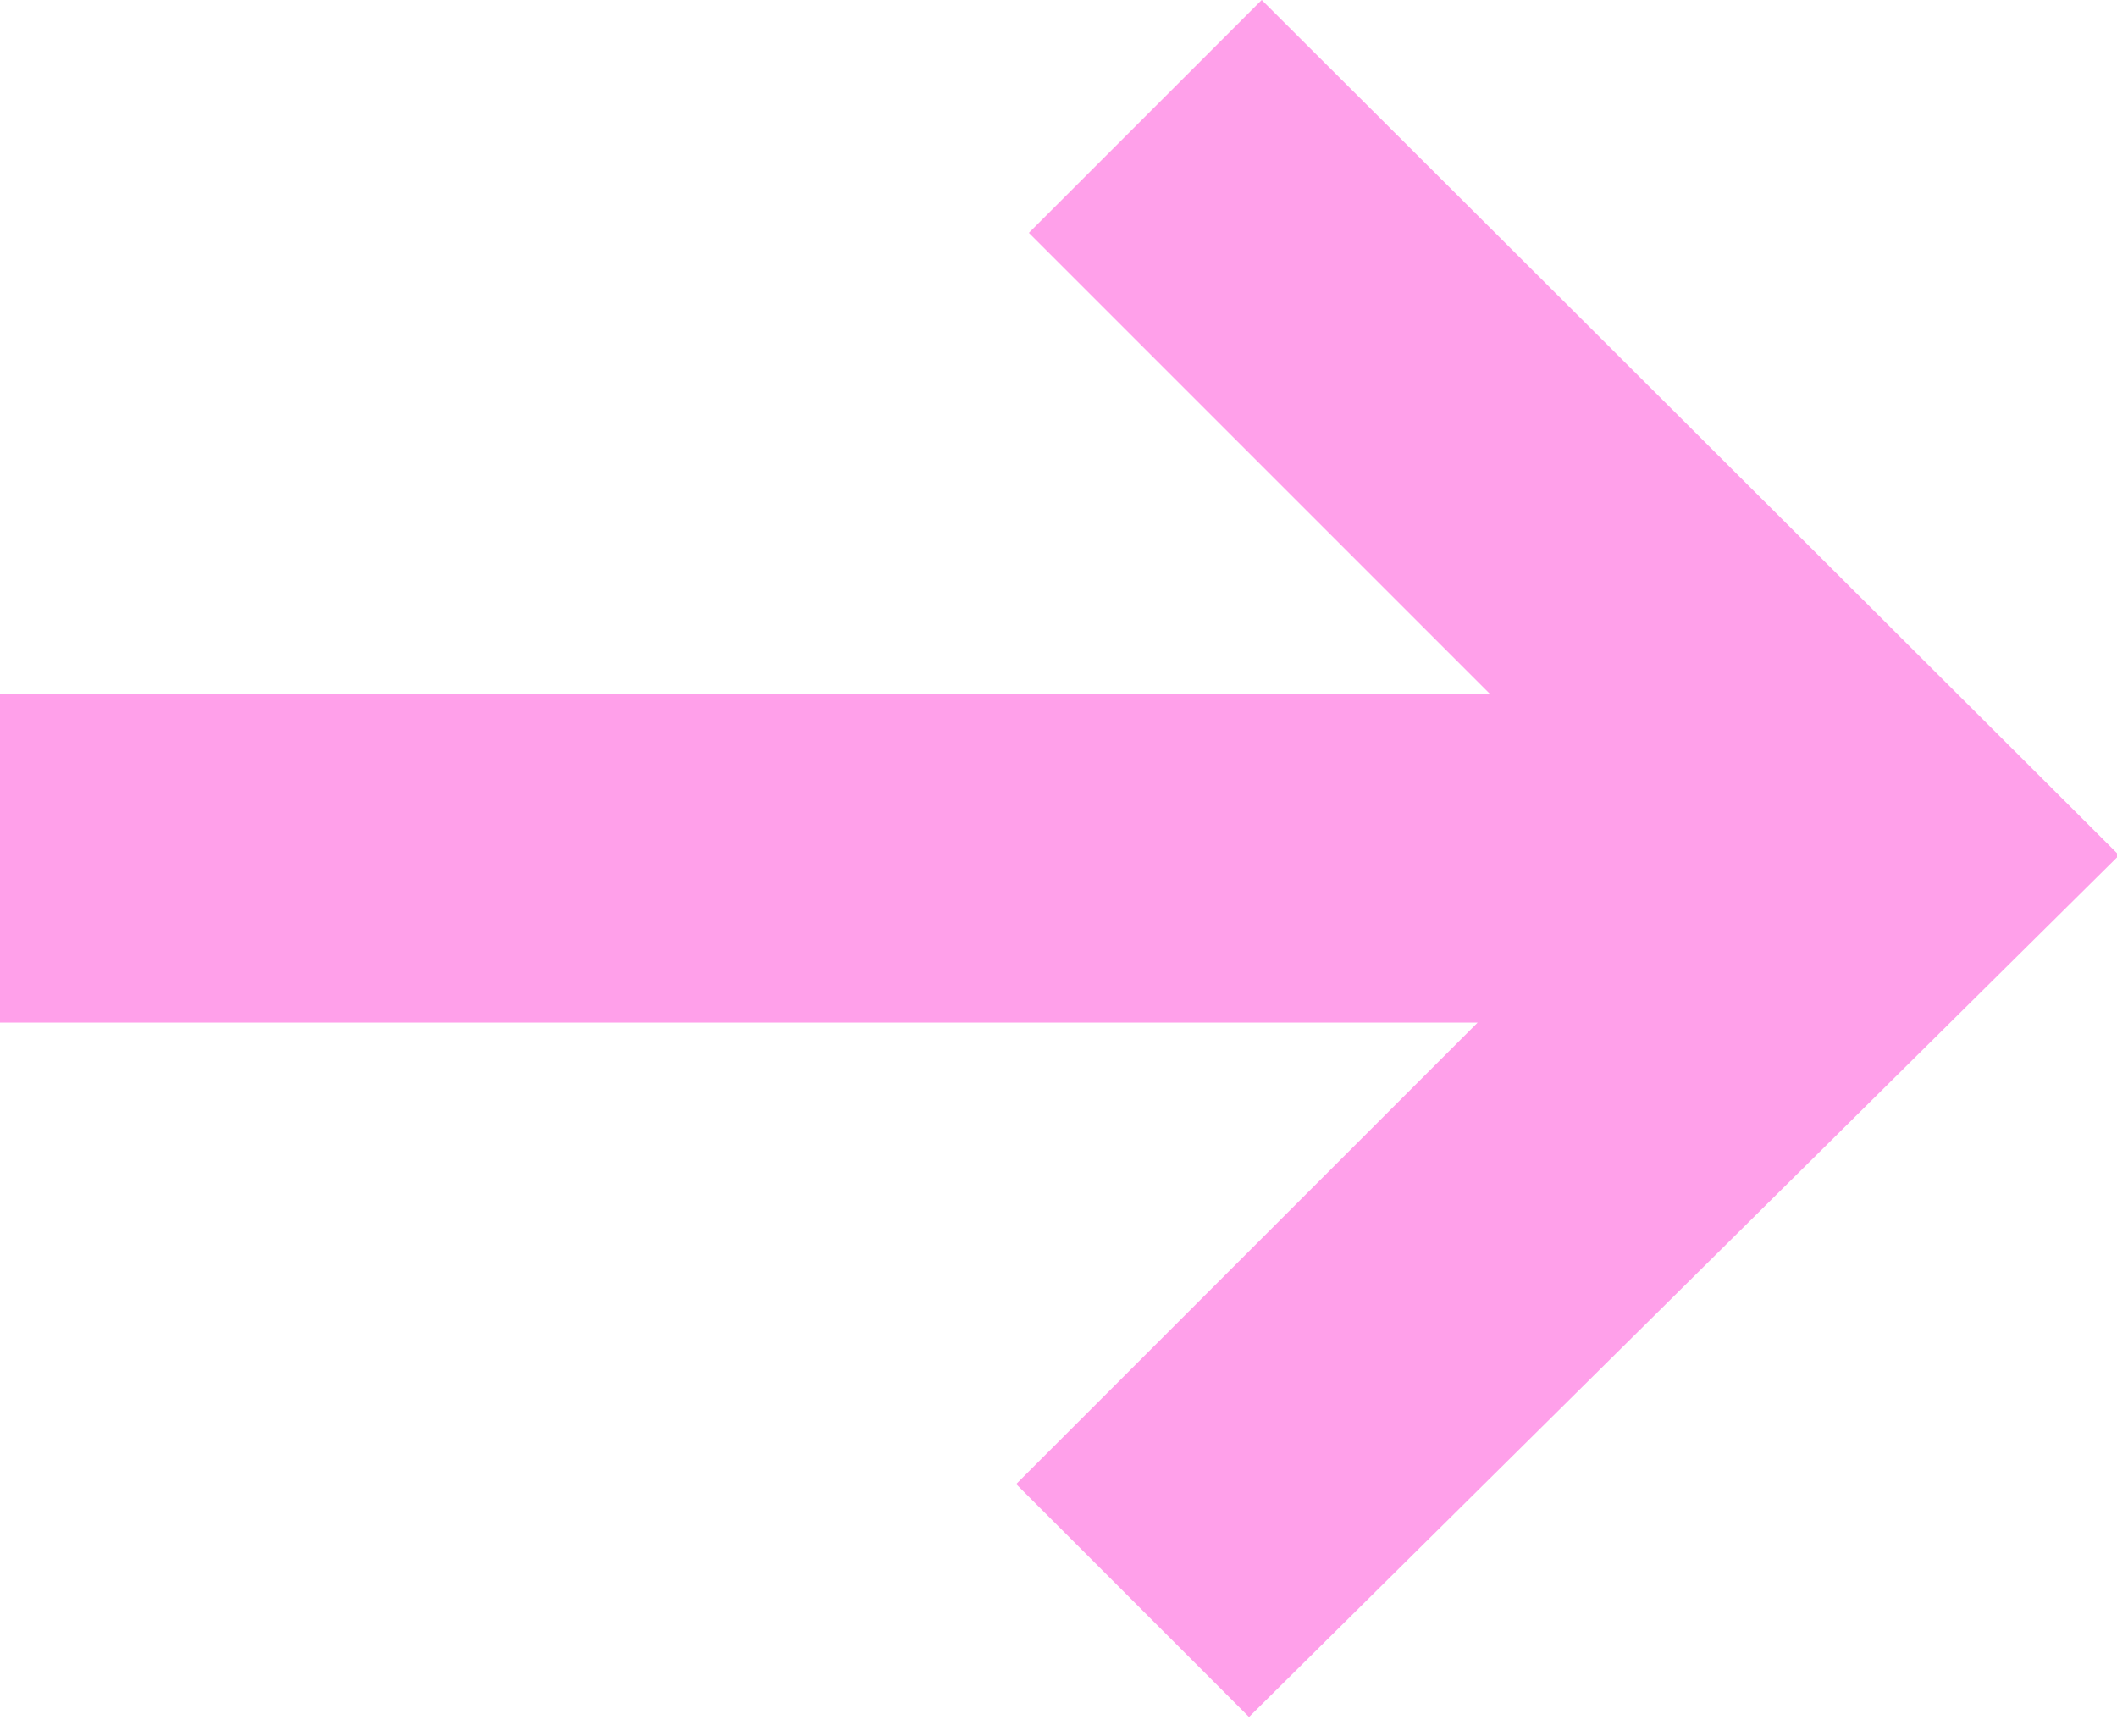
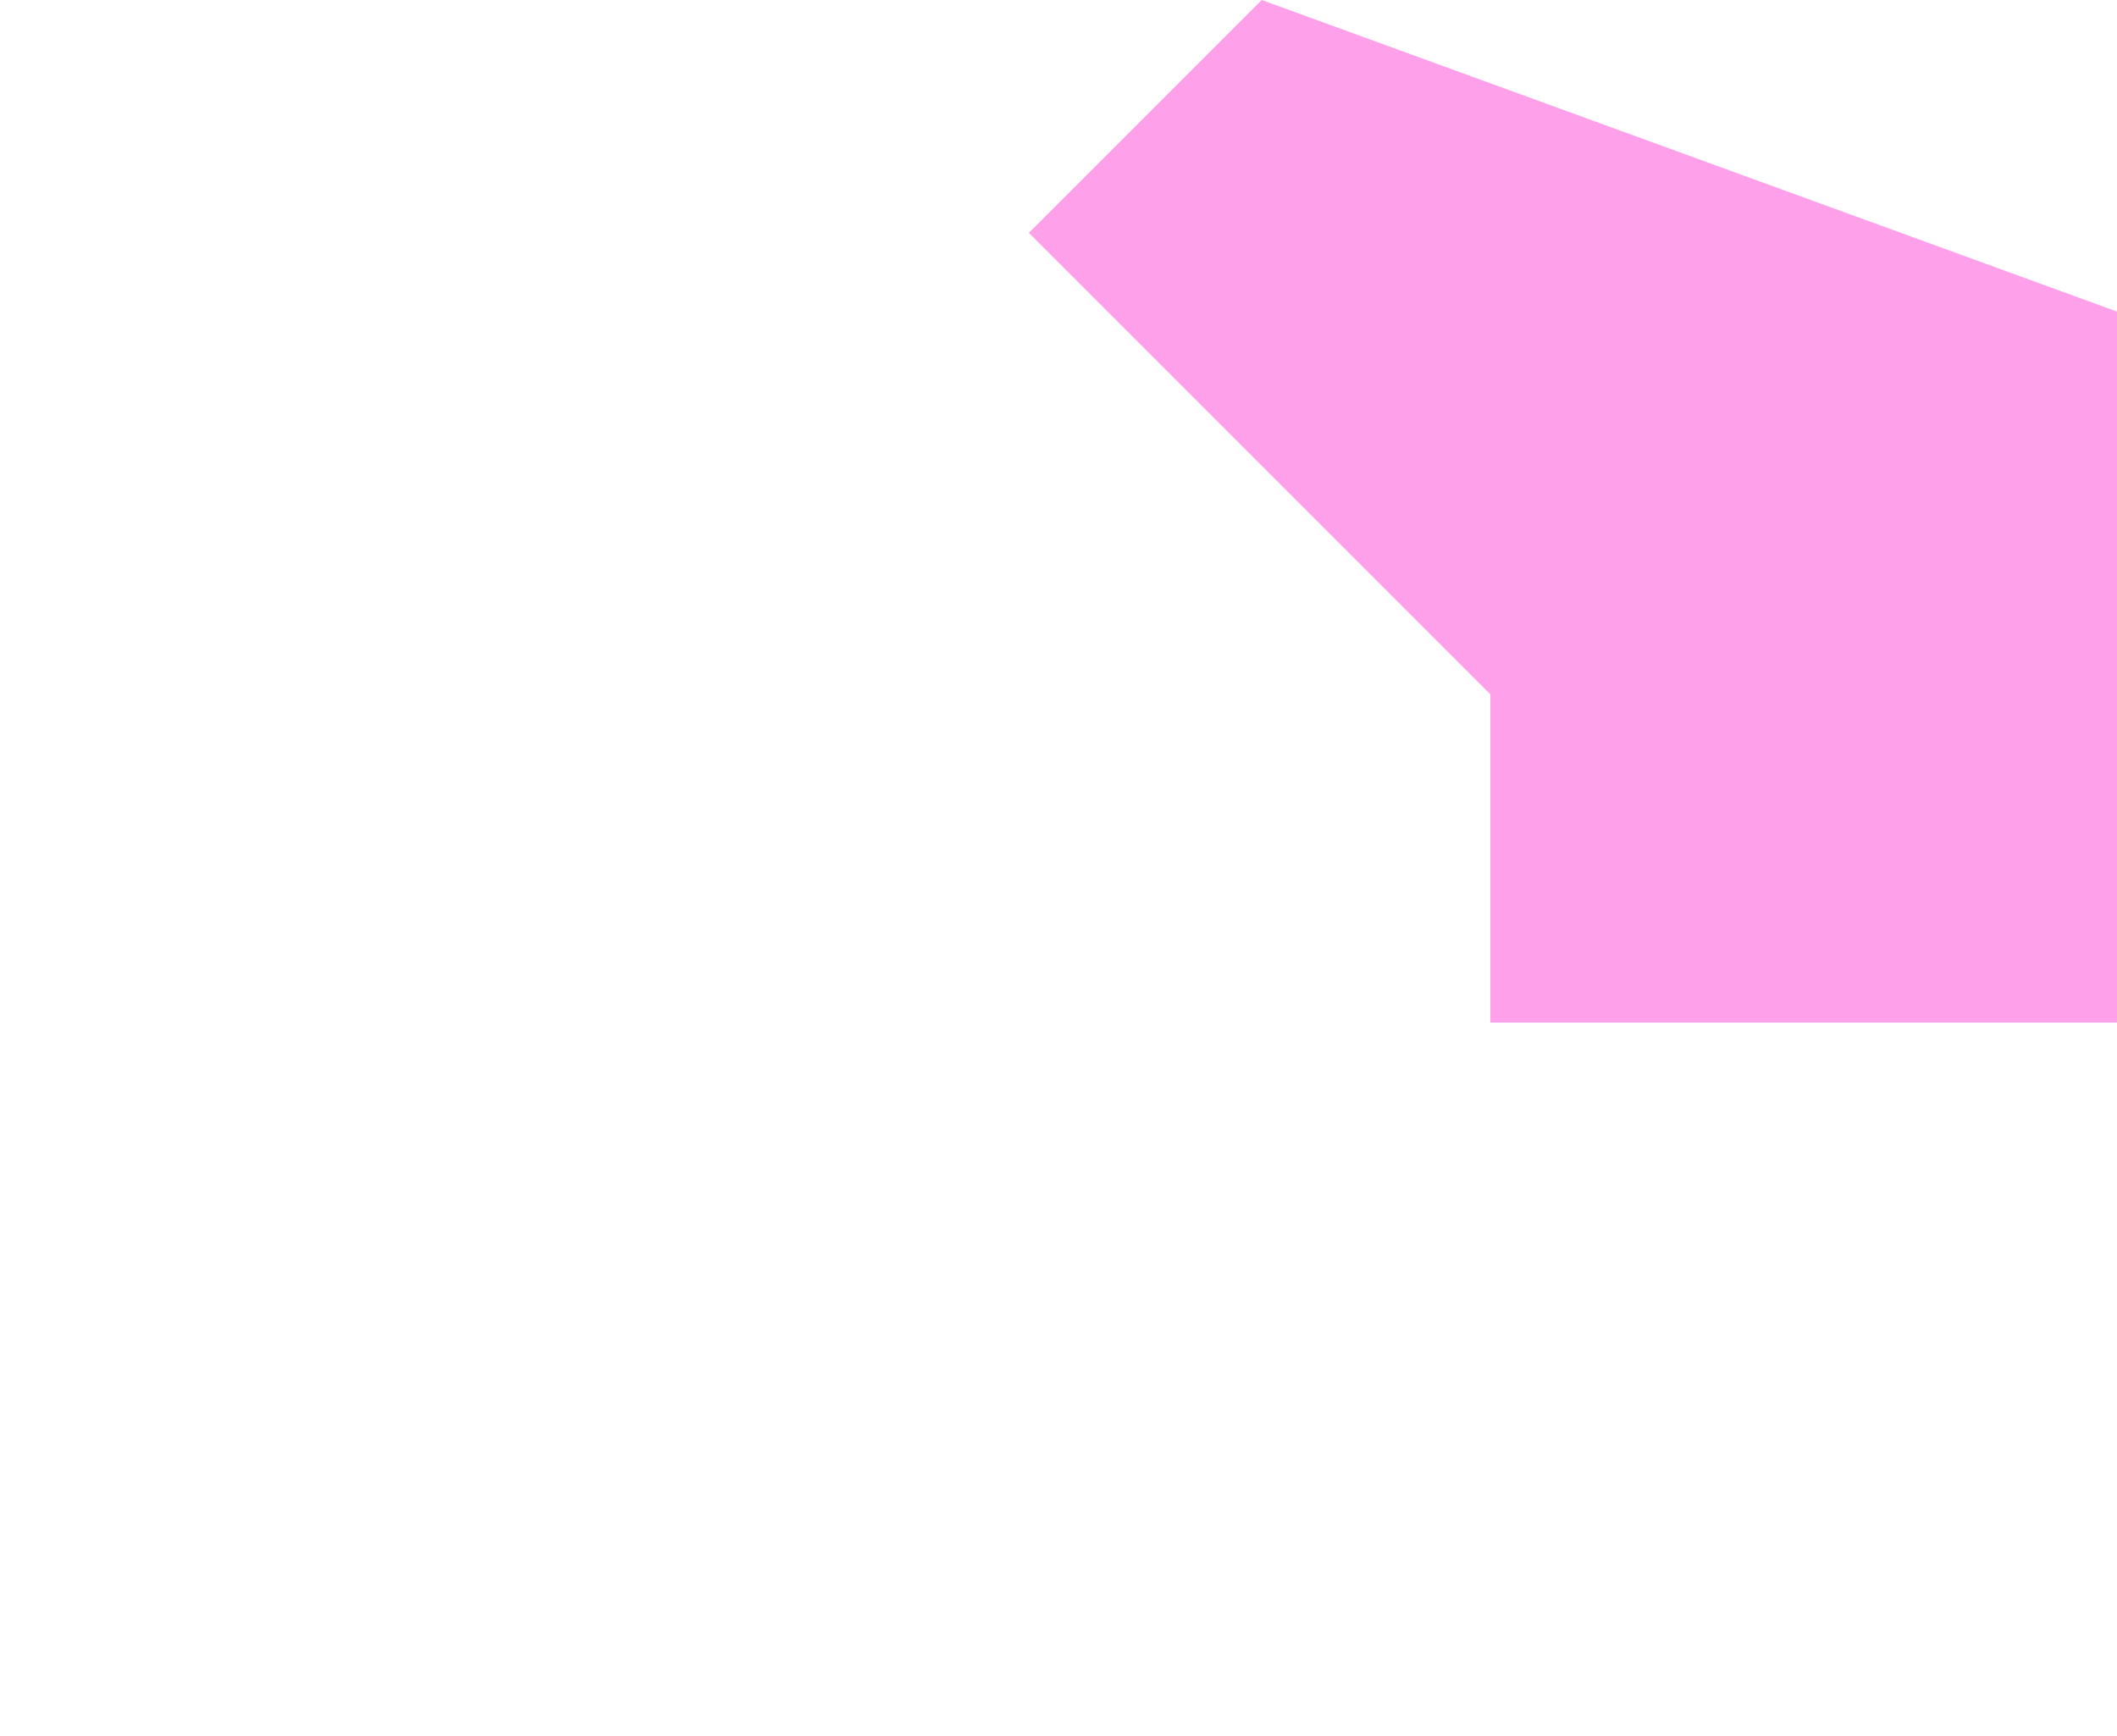
<svg xmlns="http://www.w3.org/2000/svg" id="Calque_1" version="1.1" viewBox="0 0 100 82">
  <defs>
    <style>
      .st0 {
        fill: #ffa0ea;
        fill-rule: evenodd;
      }
    </style>
  </defs>
-   <path class="st0" d="M48.6,11l21.8,21.8H0v15.5s69.8,0,69.8,0l-21.8,21.8,11,11,41.1-40.7L59.6,0l-11,11Z" />
+   <path class="st0" d="M48.6,11l21.8,21.8v15.5s69.8,0,69.8,0l-21.8,21.8,11,11,41.1-40.7L59.6,0l-11,11Z" />
</svg>